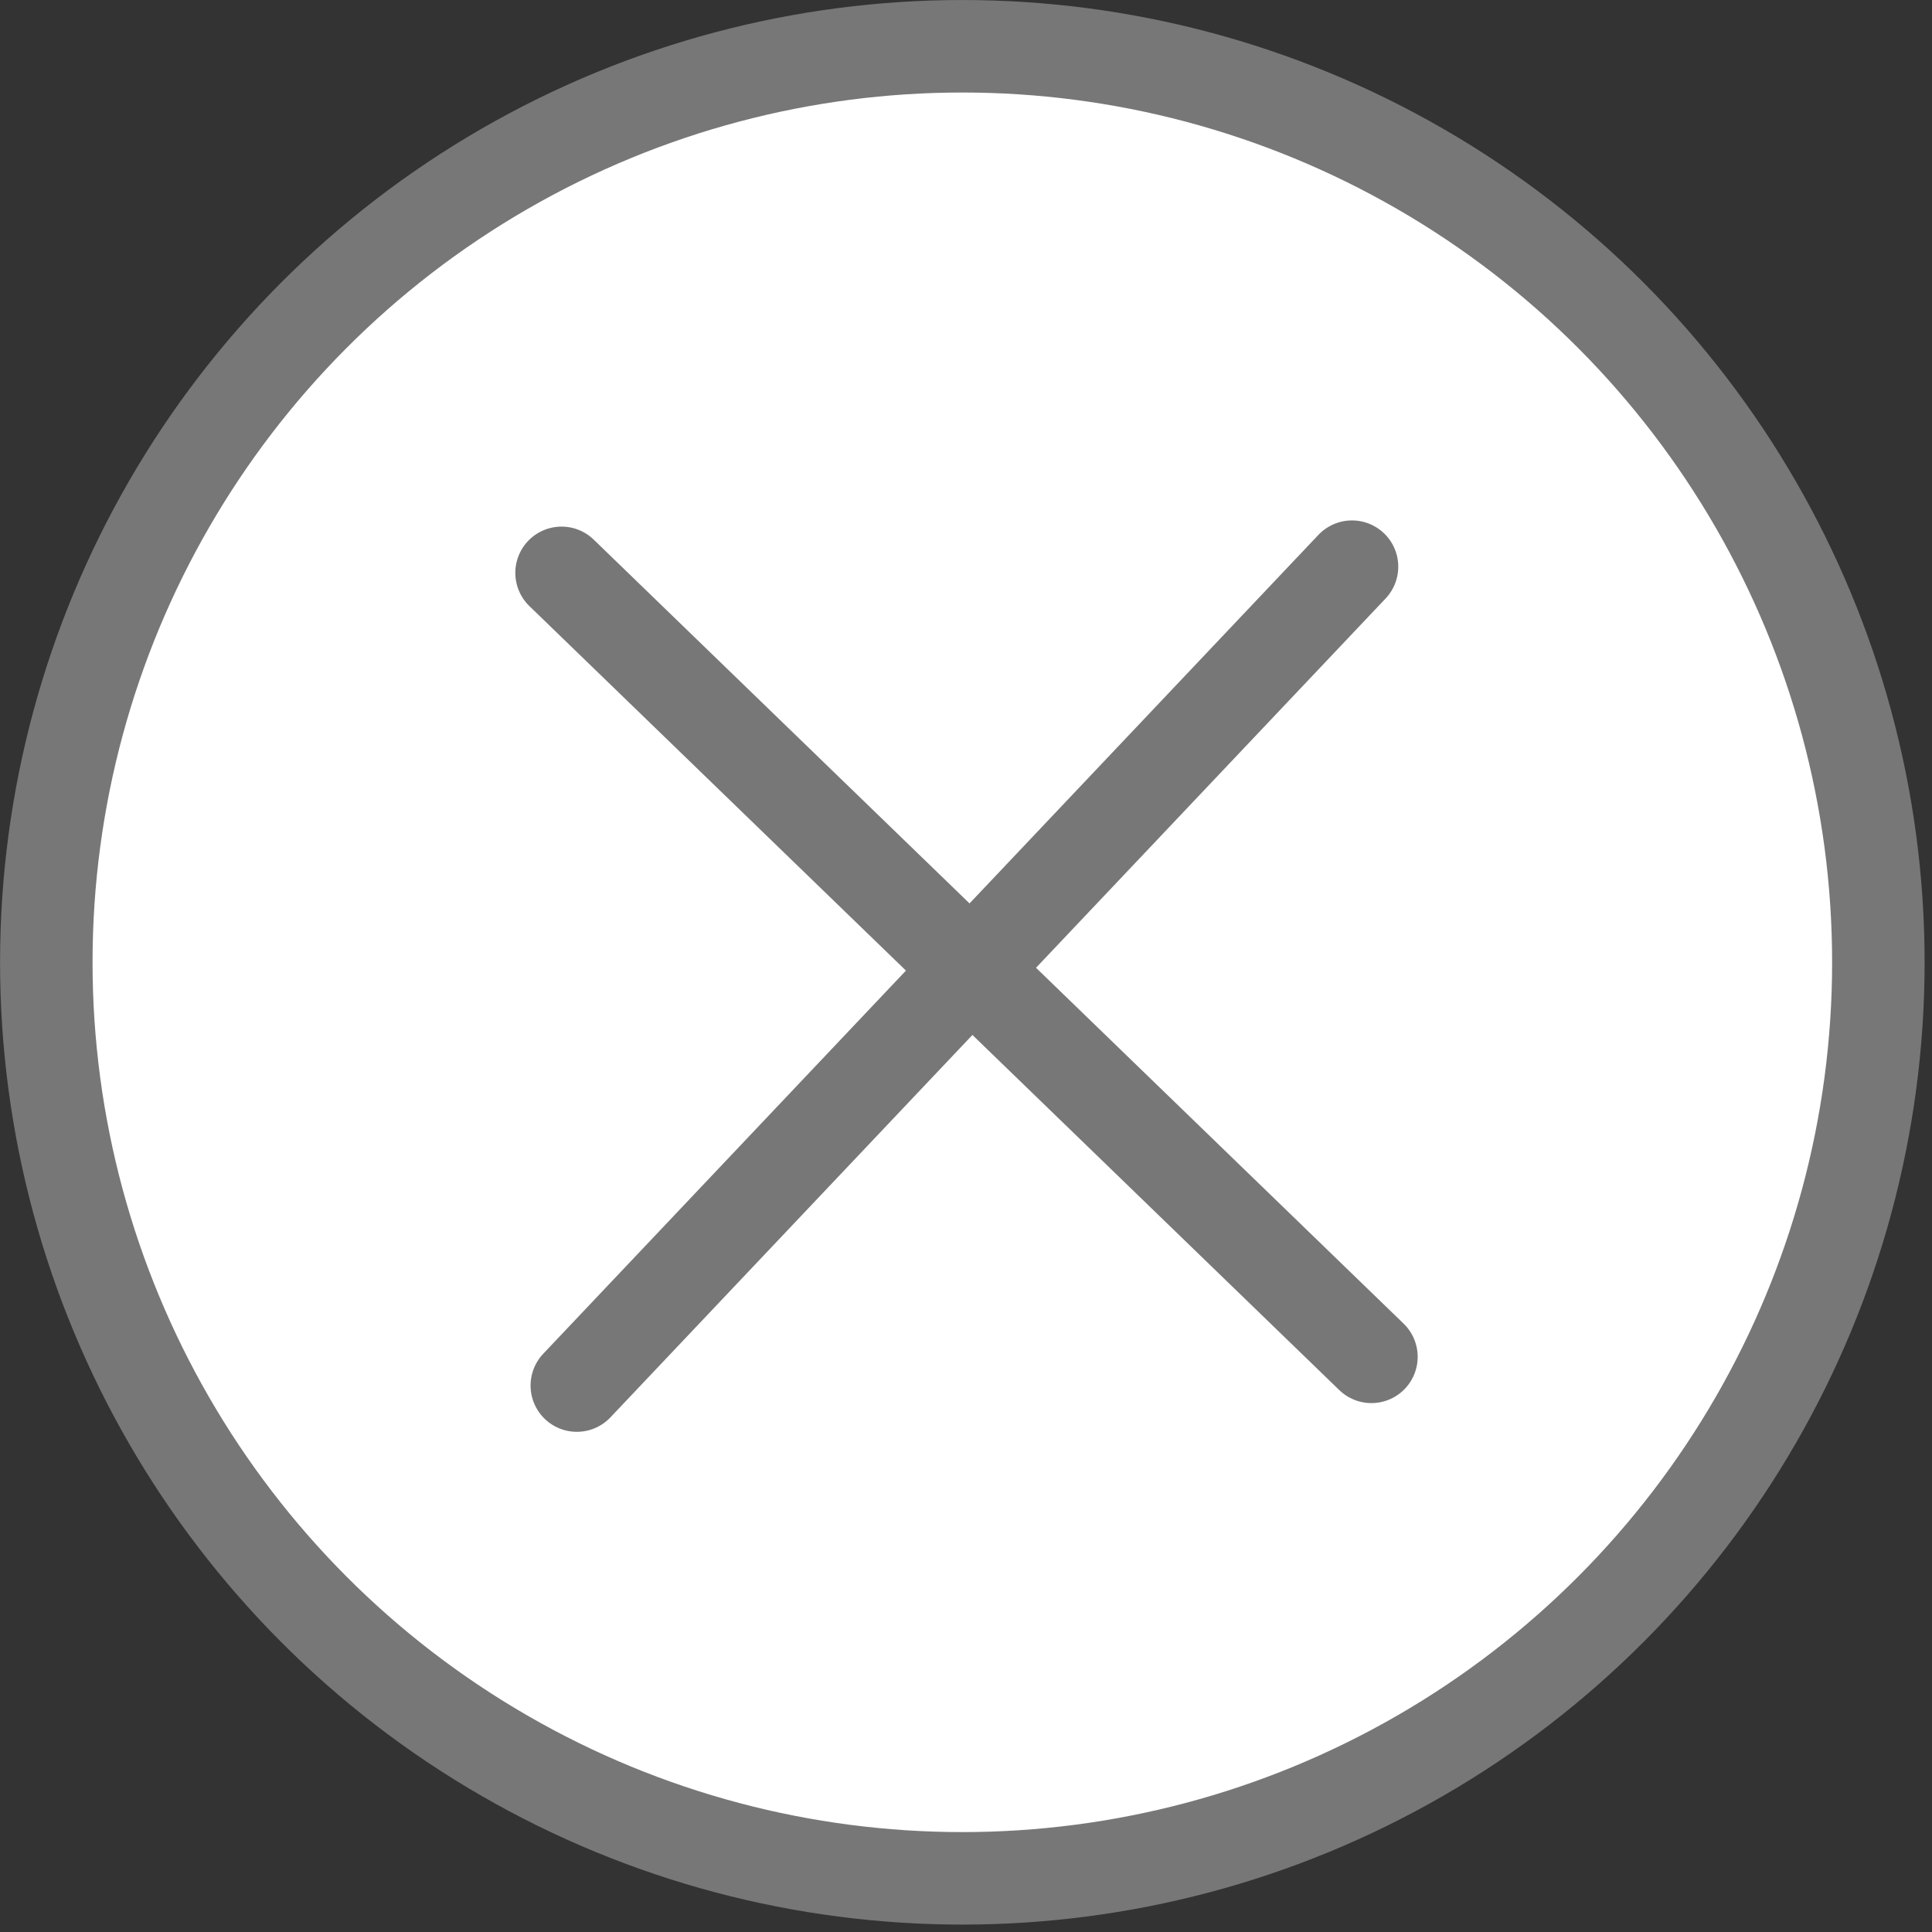
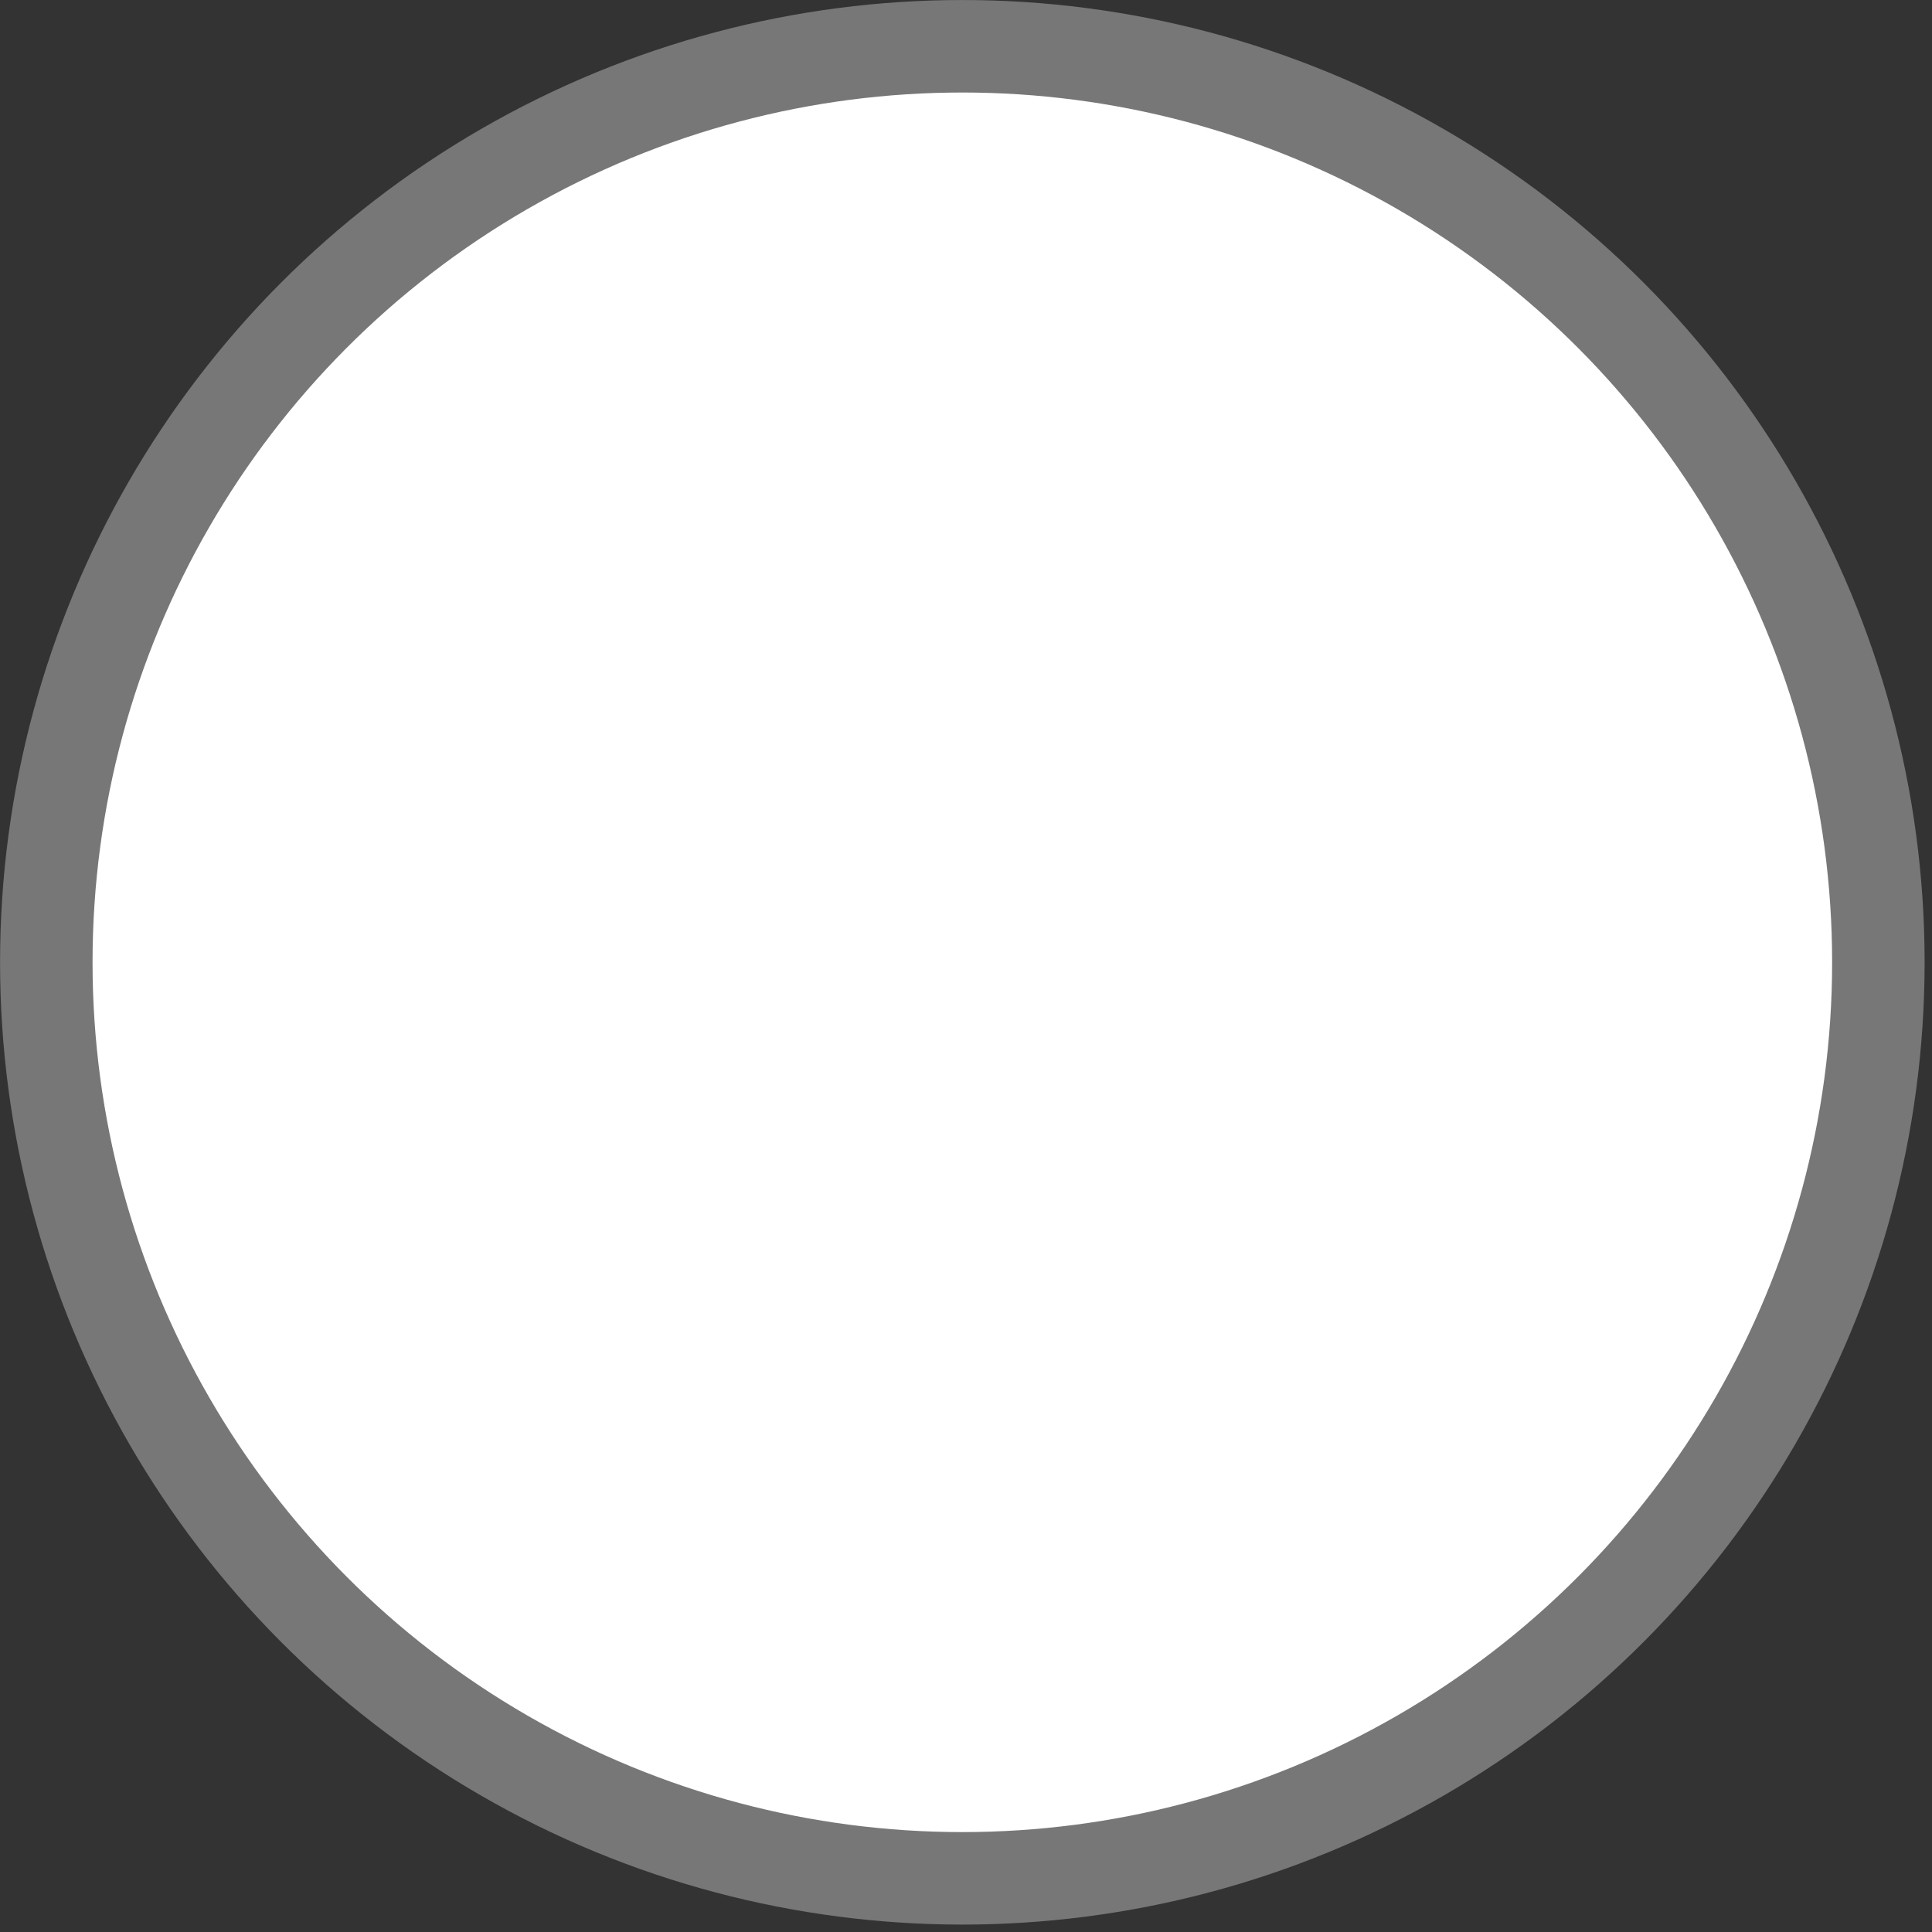
<svg xmlns="http://www.w3.org/2000/svg" width="100%" height="100%" viewBox="0 0 174 174" version="1.1" xml:space="preserve" style="fill-rule:evenodd;clip-rule:evenodd;stroke-linecap:round;stroke-linejoin:round;stroke-miterlimit:1.5;">
  <rect x="0" y="0" width="174" height="174" fill="#333333" stroke="none" />
  <g transform="matrix(1,0,0,1,-1359.83,-986.833)">
    <circle cx="1446.5" cy="1073.5" r="82.5" style="fill:white;stroke:rgb(119,119,119);stroke-width:8.33px;" />
    <g transform="matrix(0.977,-0.215,0.215,0.977,-198.596,338.232)">
-       <path d="M1406,1101L1490,1044" style="fill:none;stroke:rgb(119,119,119);stroke-width:8.33px;" />
-     </g>
+       </g>
    <g transform="matrix(0.204,0.979,-0.979,0.204,2201.46,-562.653)">
-       <path d="M1406,1101L1490,1044" style="fill:none;stroke:rgb(119,119,119);stroke-width:8.33px;" />
-     </g>
+       </g>
  </g>
</svg>